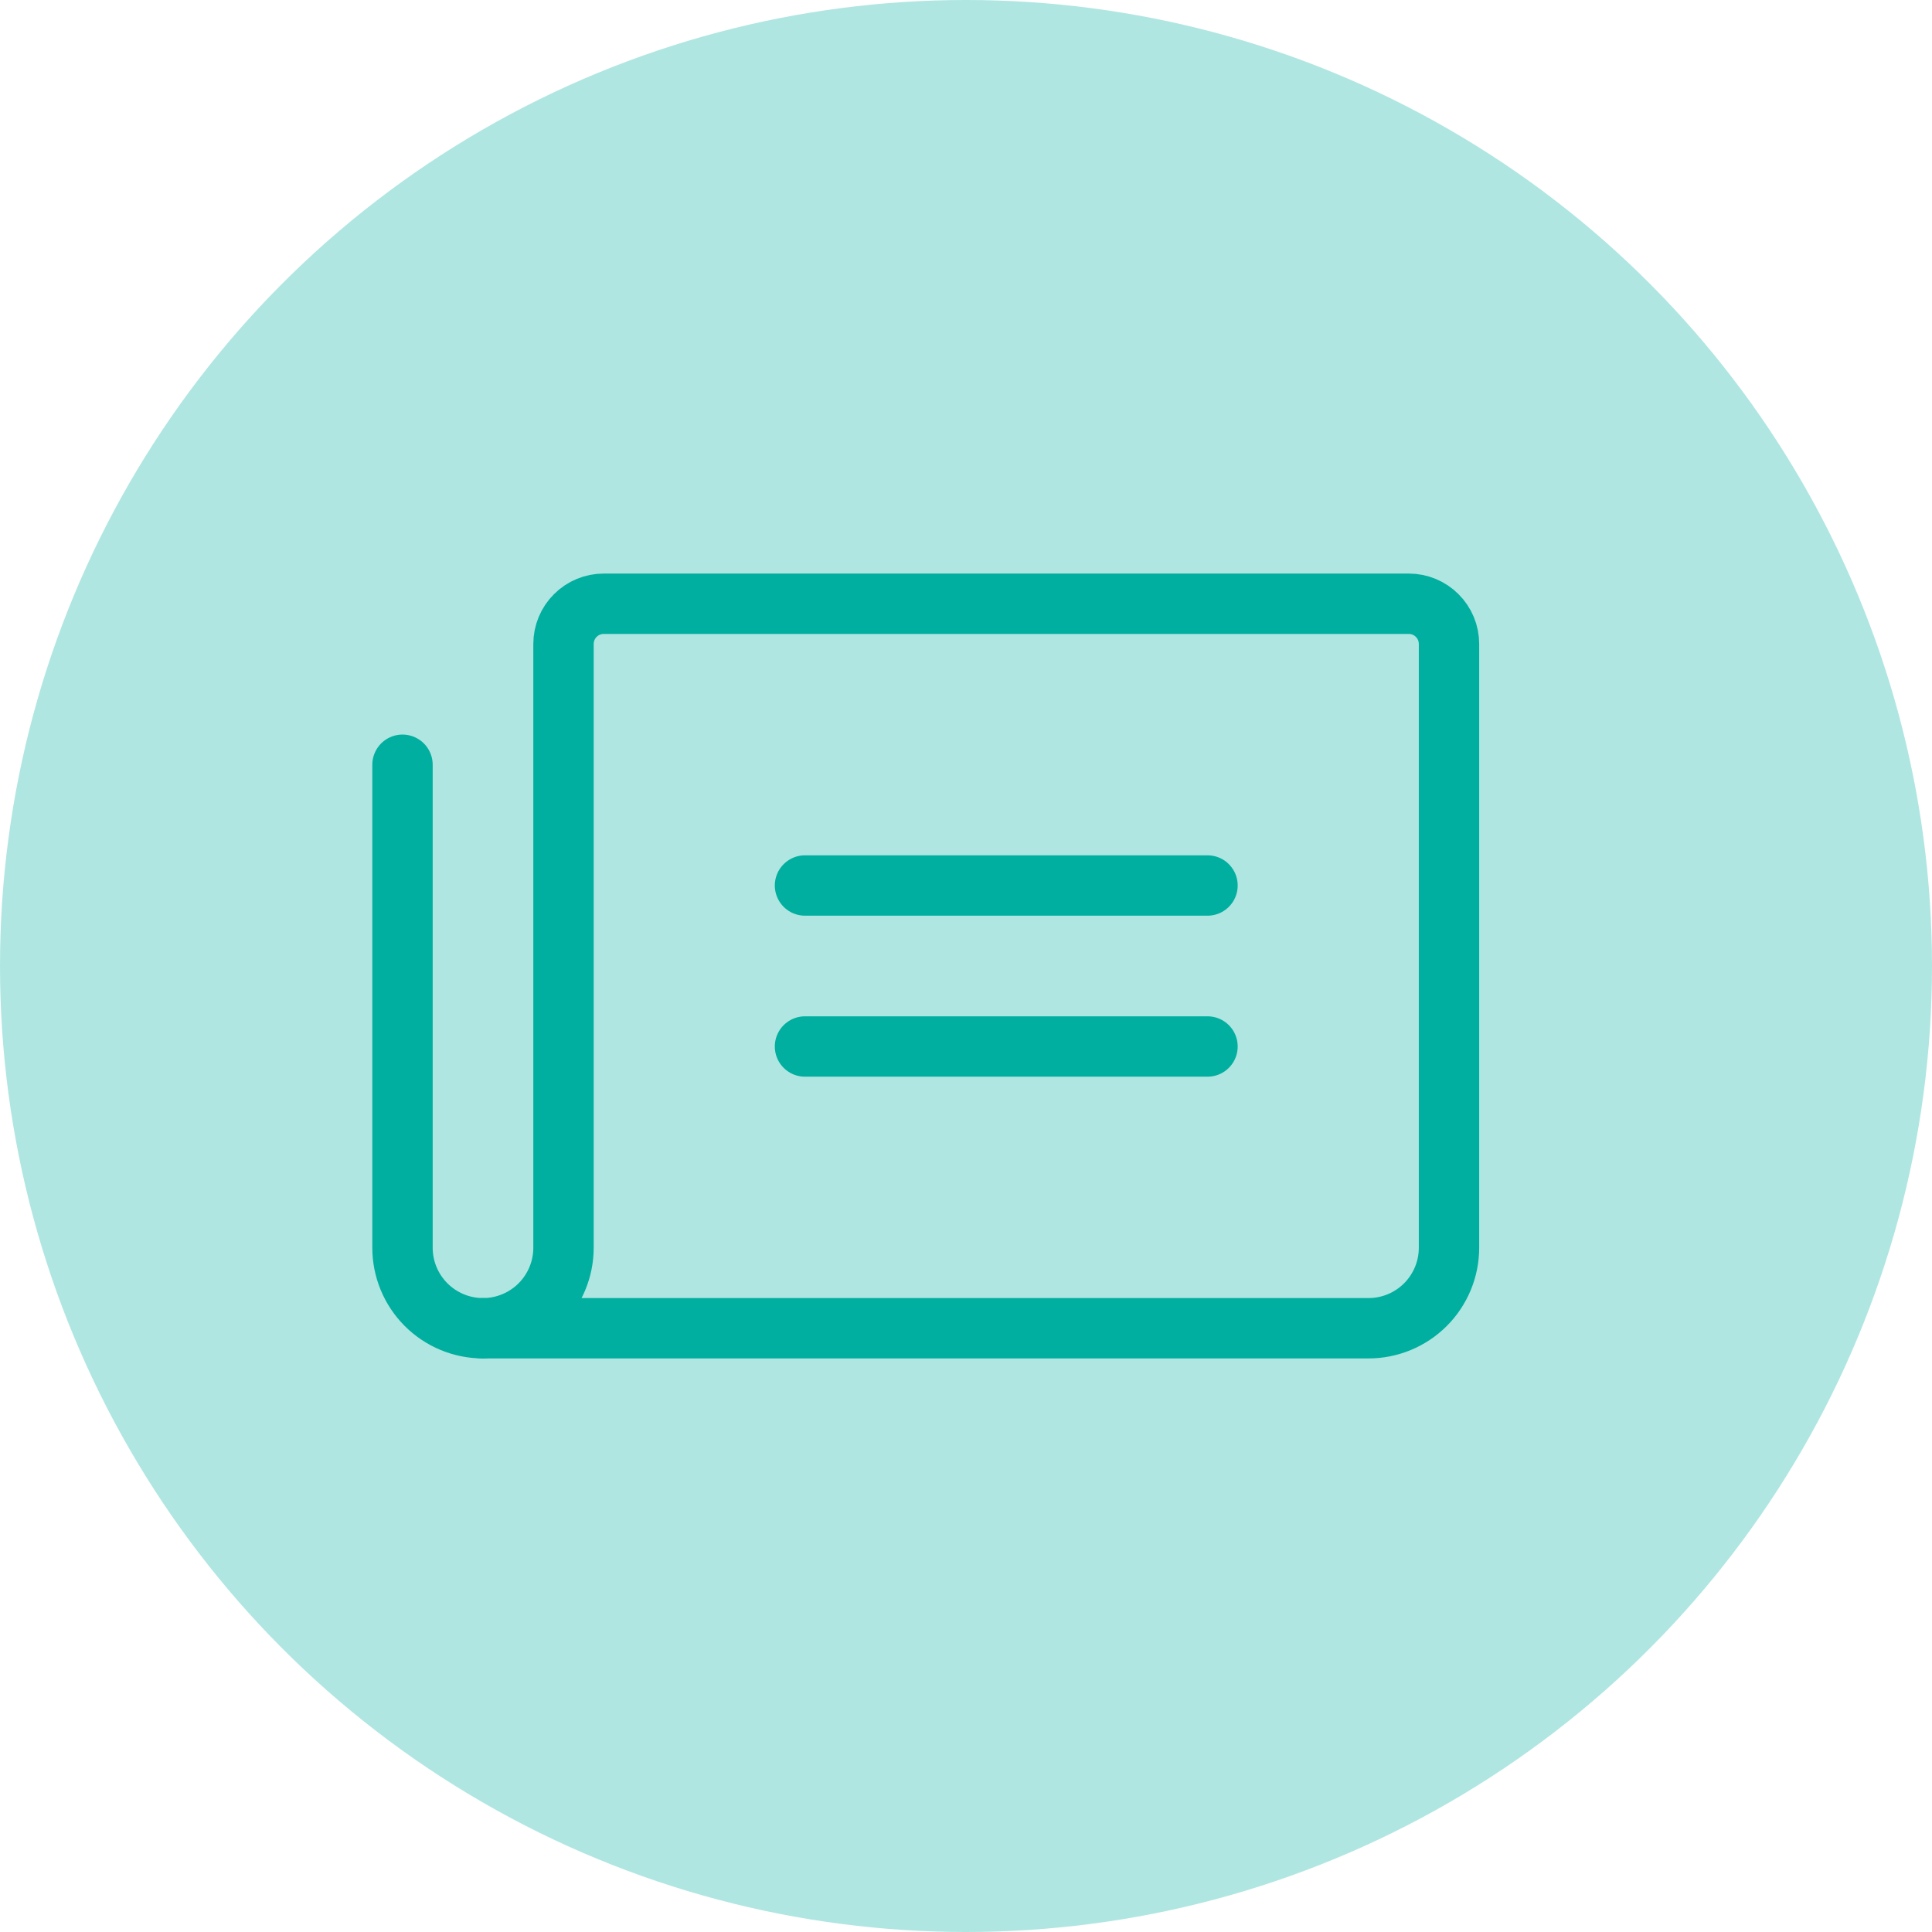
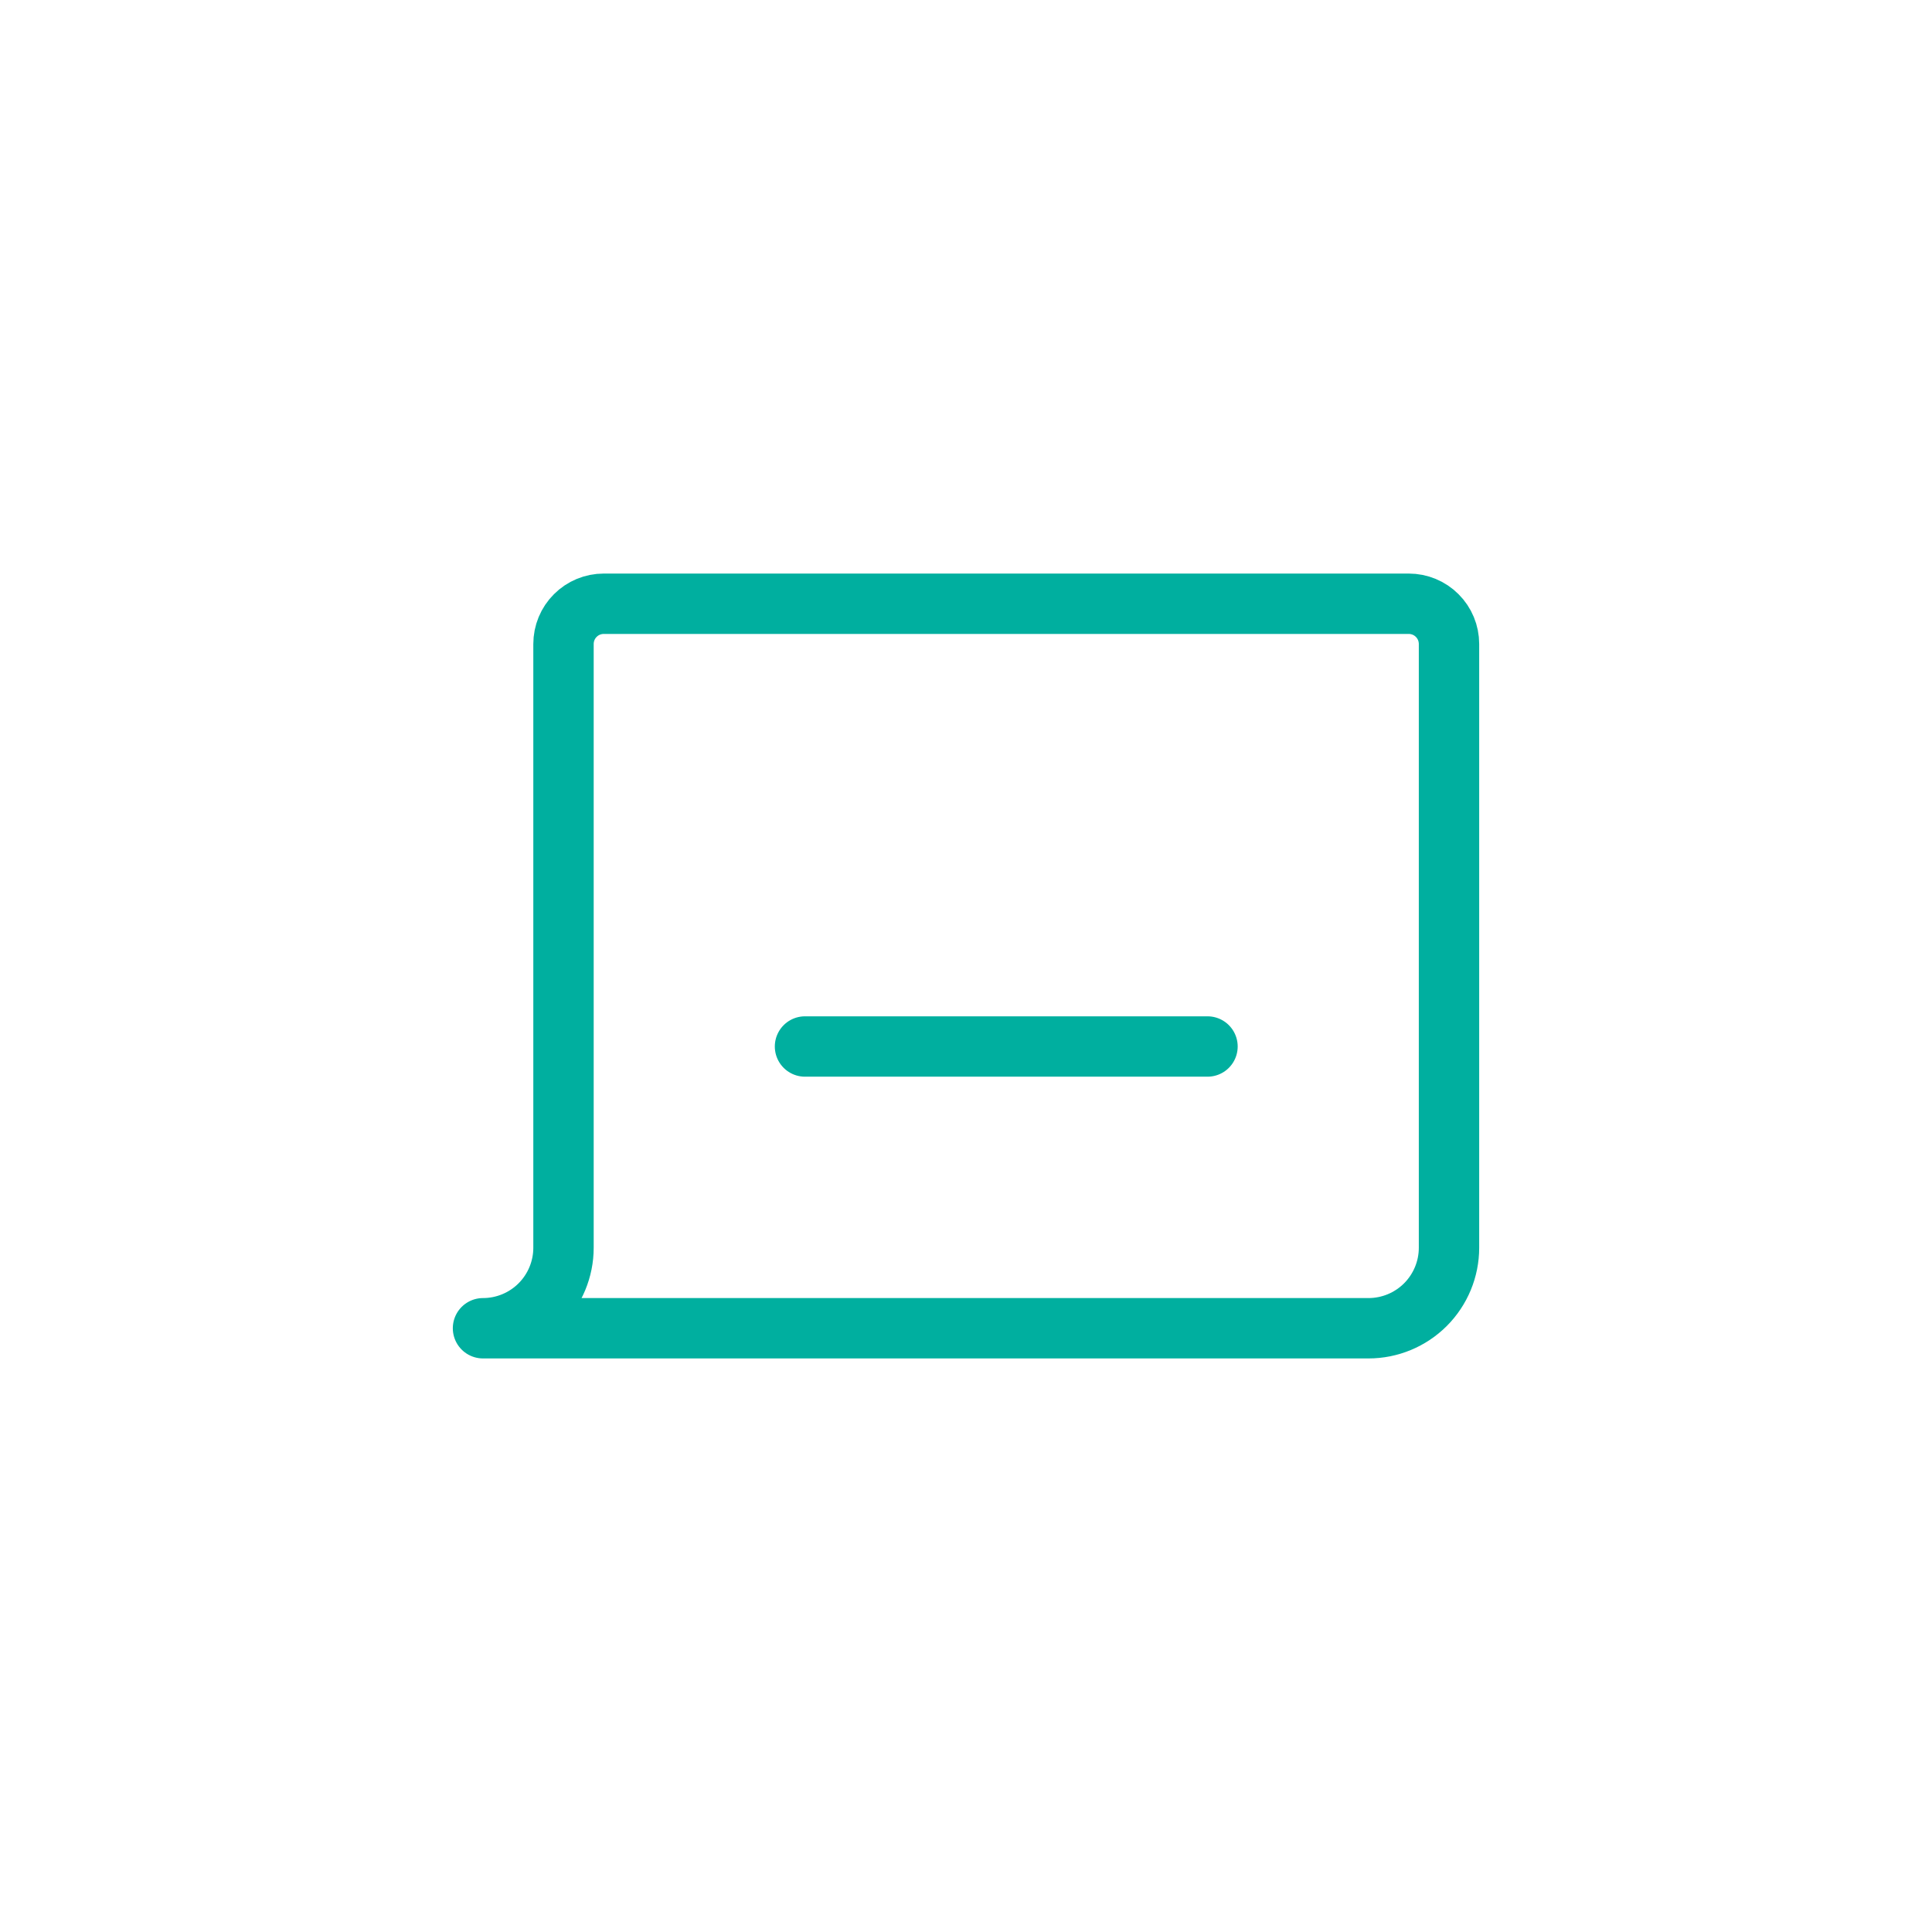
<svg xmlns="http://www.w3.org/2000/svg" width="48" height="48" viewBox="0 0 48 48" fill="none">
-   <circle cx="24" cy="24" r="24" fill="#B0E6E1" />
-   <path d="M20 22H30" stroke="#00AF9F" stroke-width="1.5" stroke-linecap="round" stroke-linejoin="round" />
  <path d="M20 26H30" stroke="#00AF9F" stroke-width="1.5" stroke-linecap="round" stroke-linejoin="round" />
  <path d="M12 33C12.53 33 13.039 32.789 13.414 32.414C13.789 32.039 14 31.53 14 31V16C14 15.735 14.105 15.48 14.293 15.293C14.48 15.105 14.735 15 15 15H35C35.265 15 35.52 15.105 35.707 15.293C35.895 15.48 36 15.735 36 16V31C36 31.53 35.789 32.039 35.414 32.414C35.039 32.789 34.53 33 34 33H12Z" stroke="#00AF9F" stroke-width="1.5" stroke-linecap="round" stroke-linejoin="round" />
-   <path d="M12 33C11.47 33 10.961 32.789 10.586 32.414C10.211 32.039 10 31.53 10 31V19" stroke="#00AF9F" stroke-width="1.5" stroke-linecap="round" stroke-linejoin="round" />
</svg>